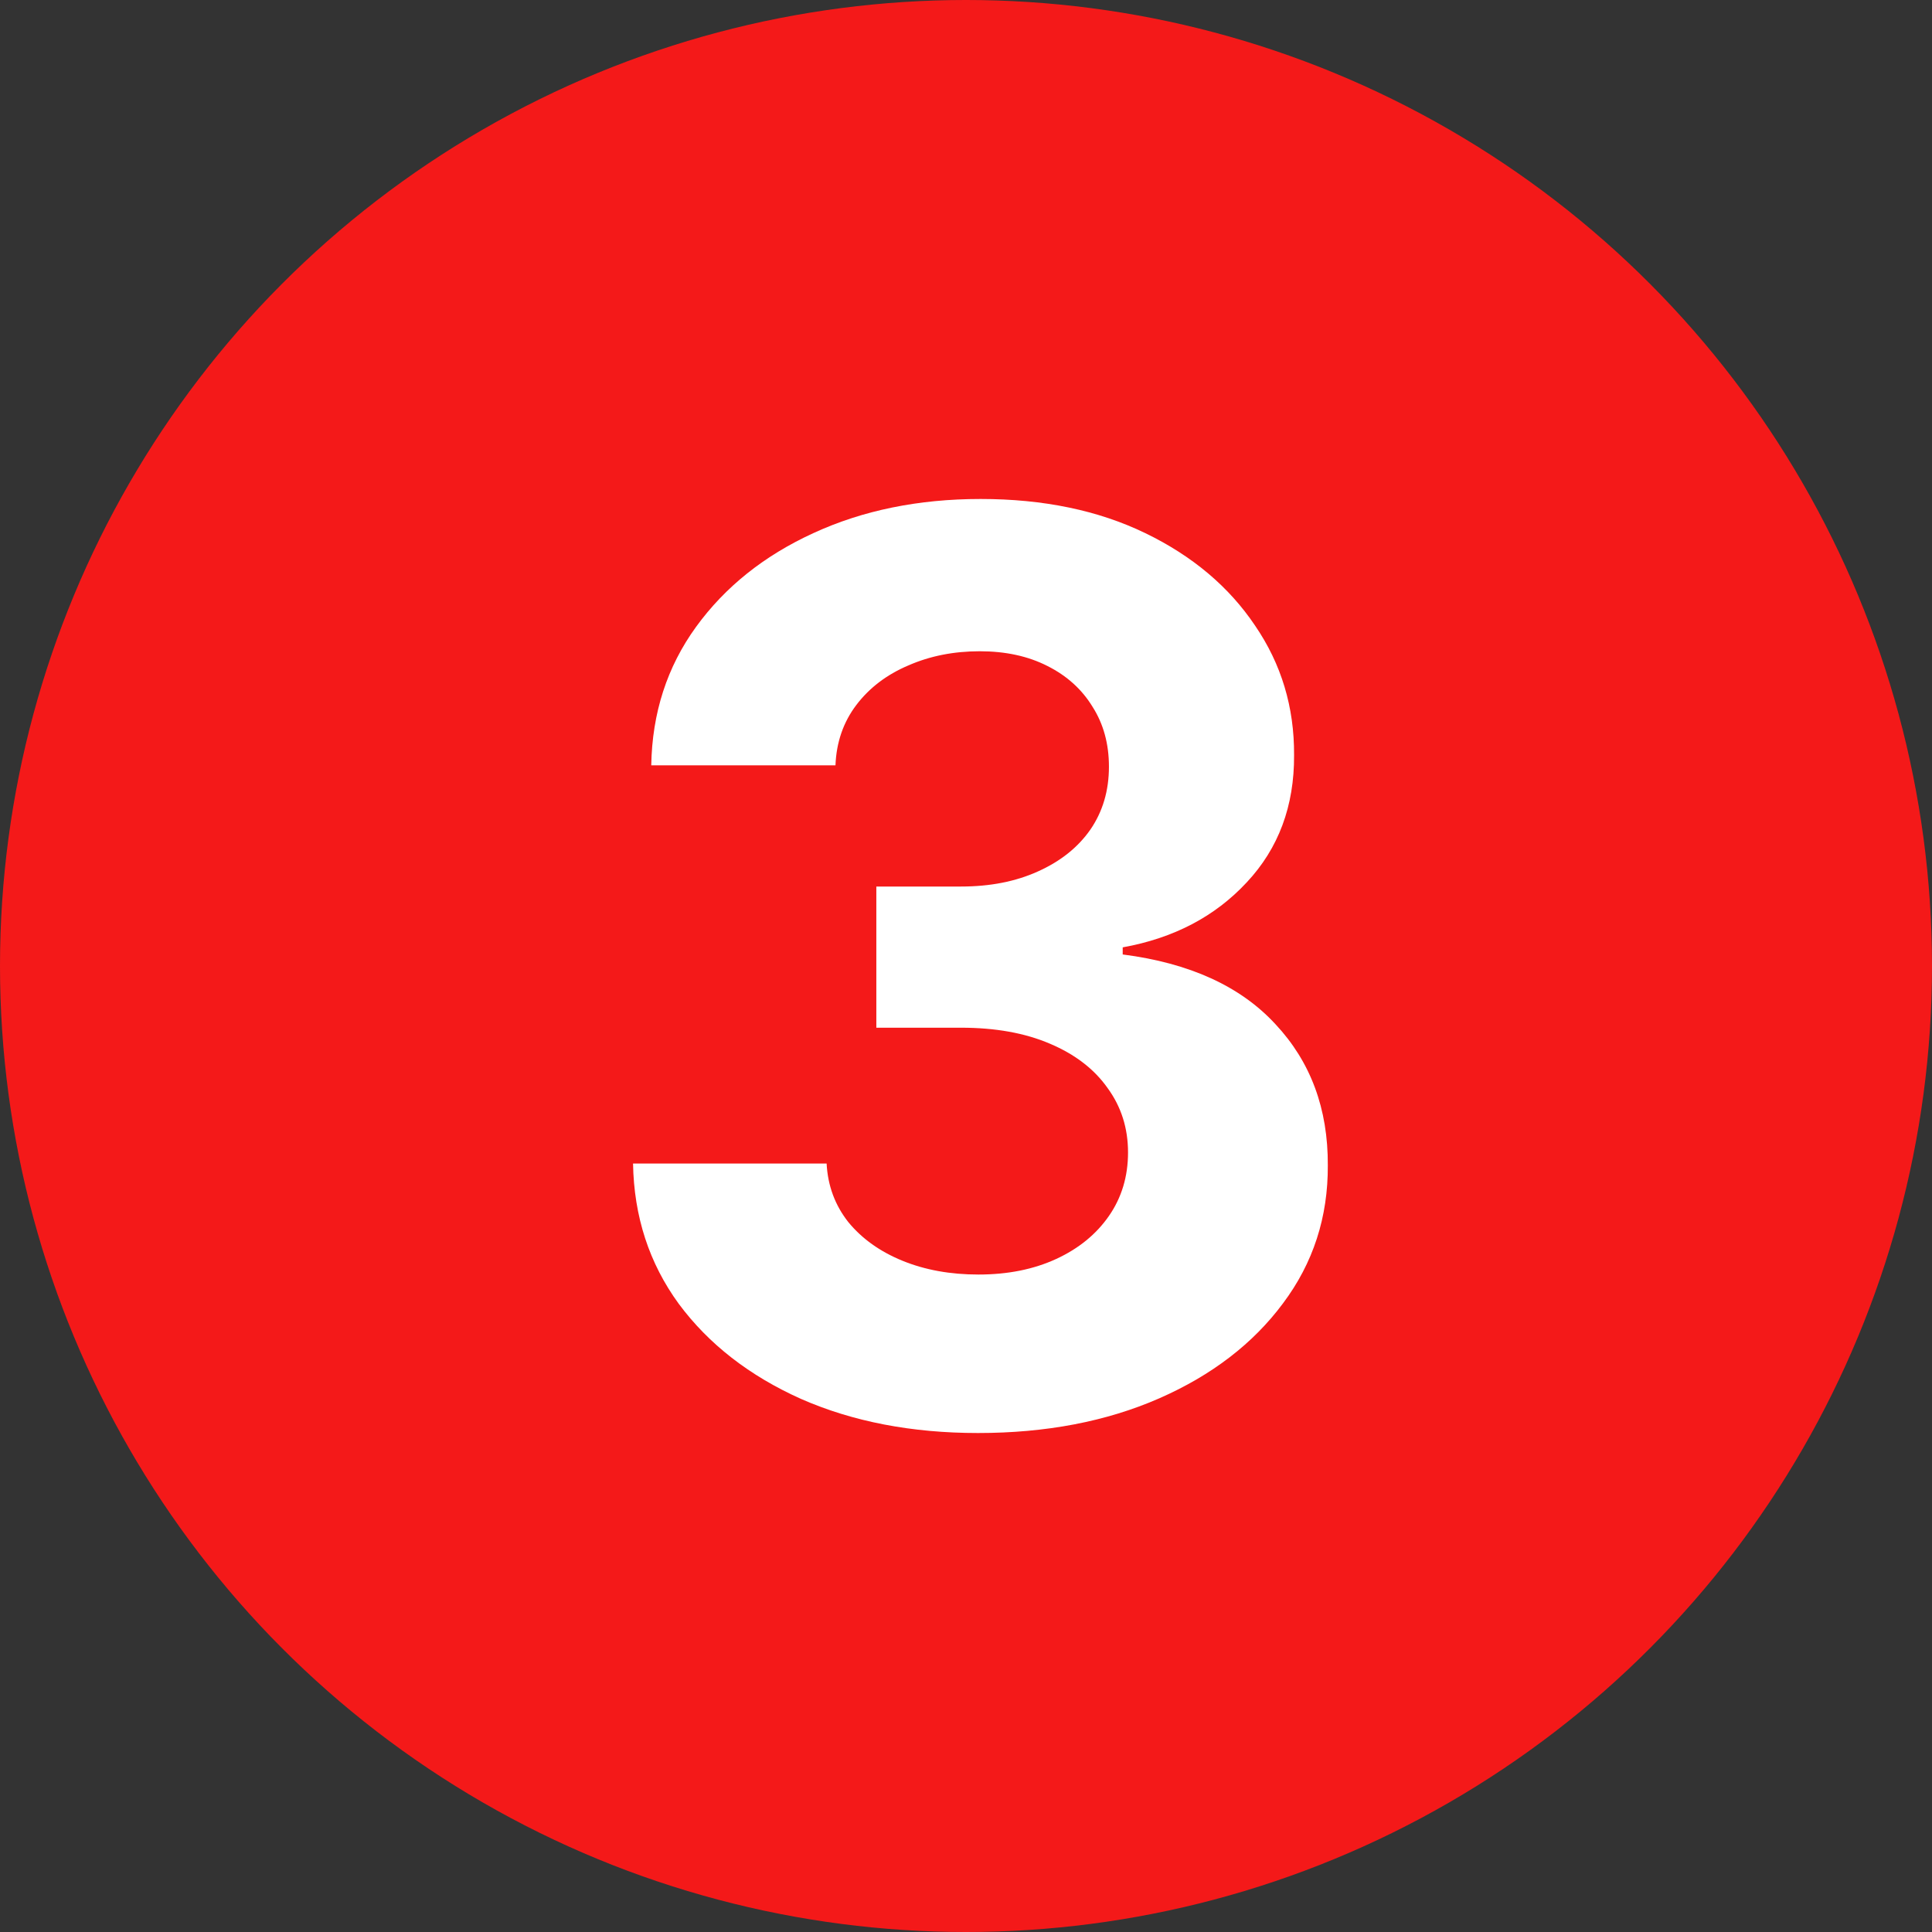
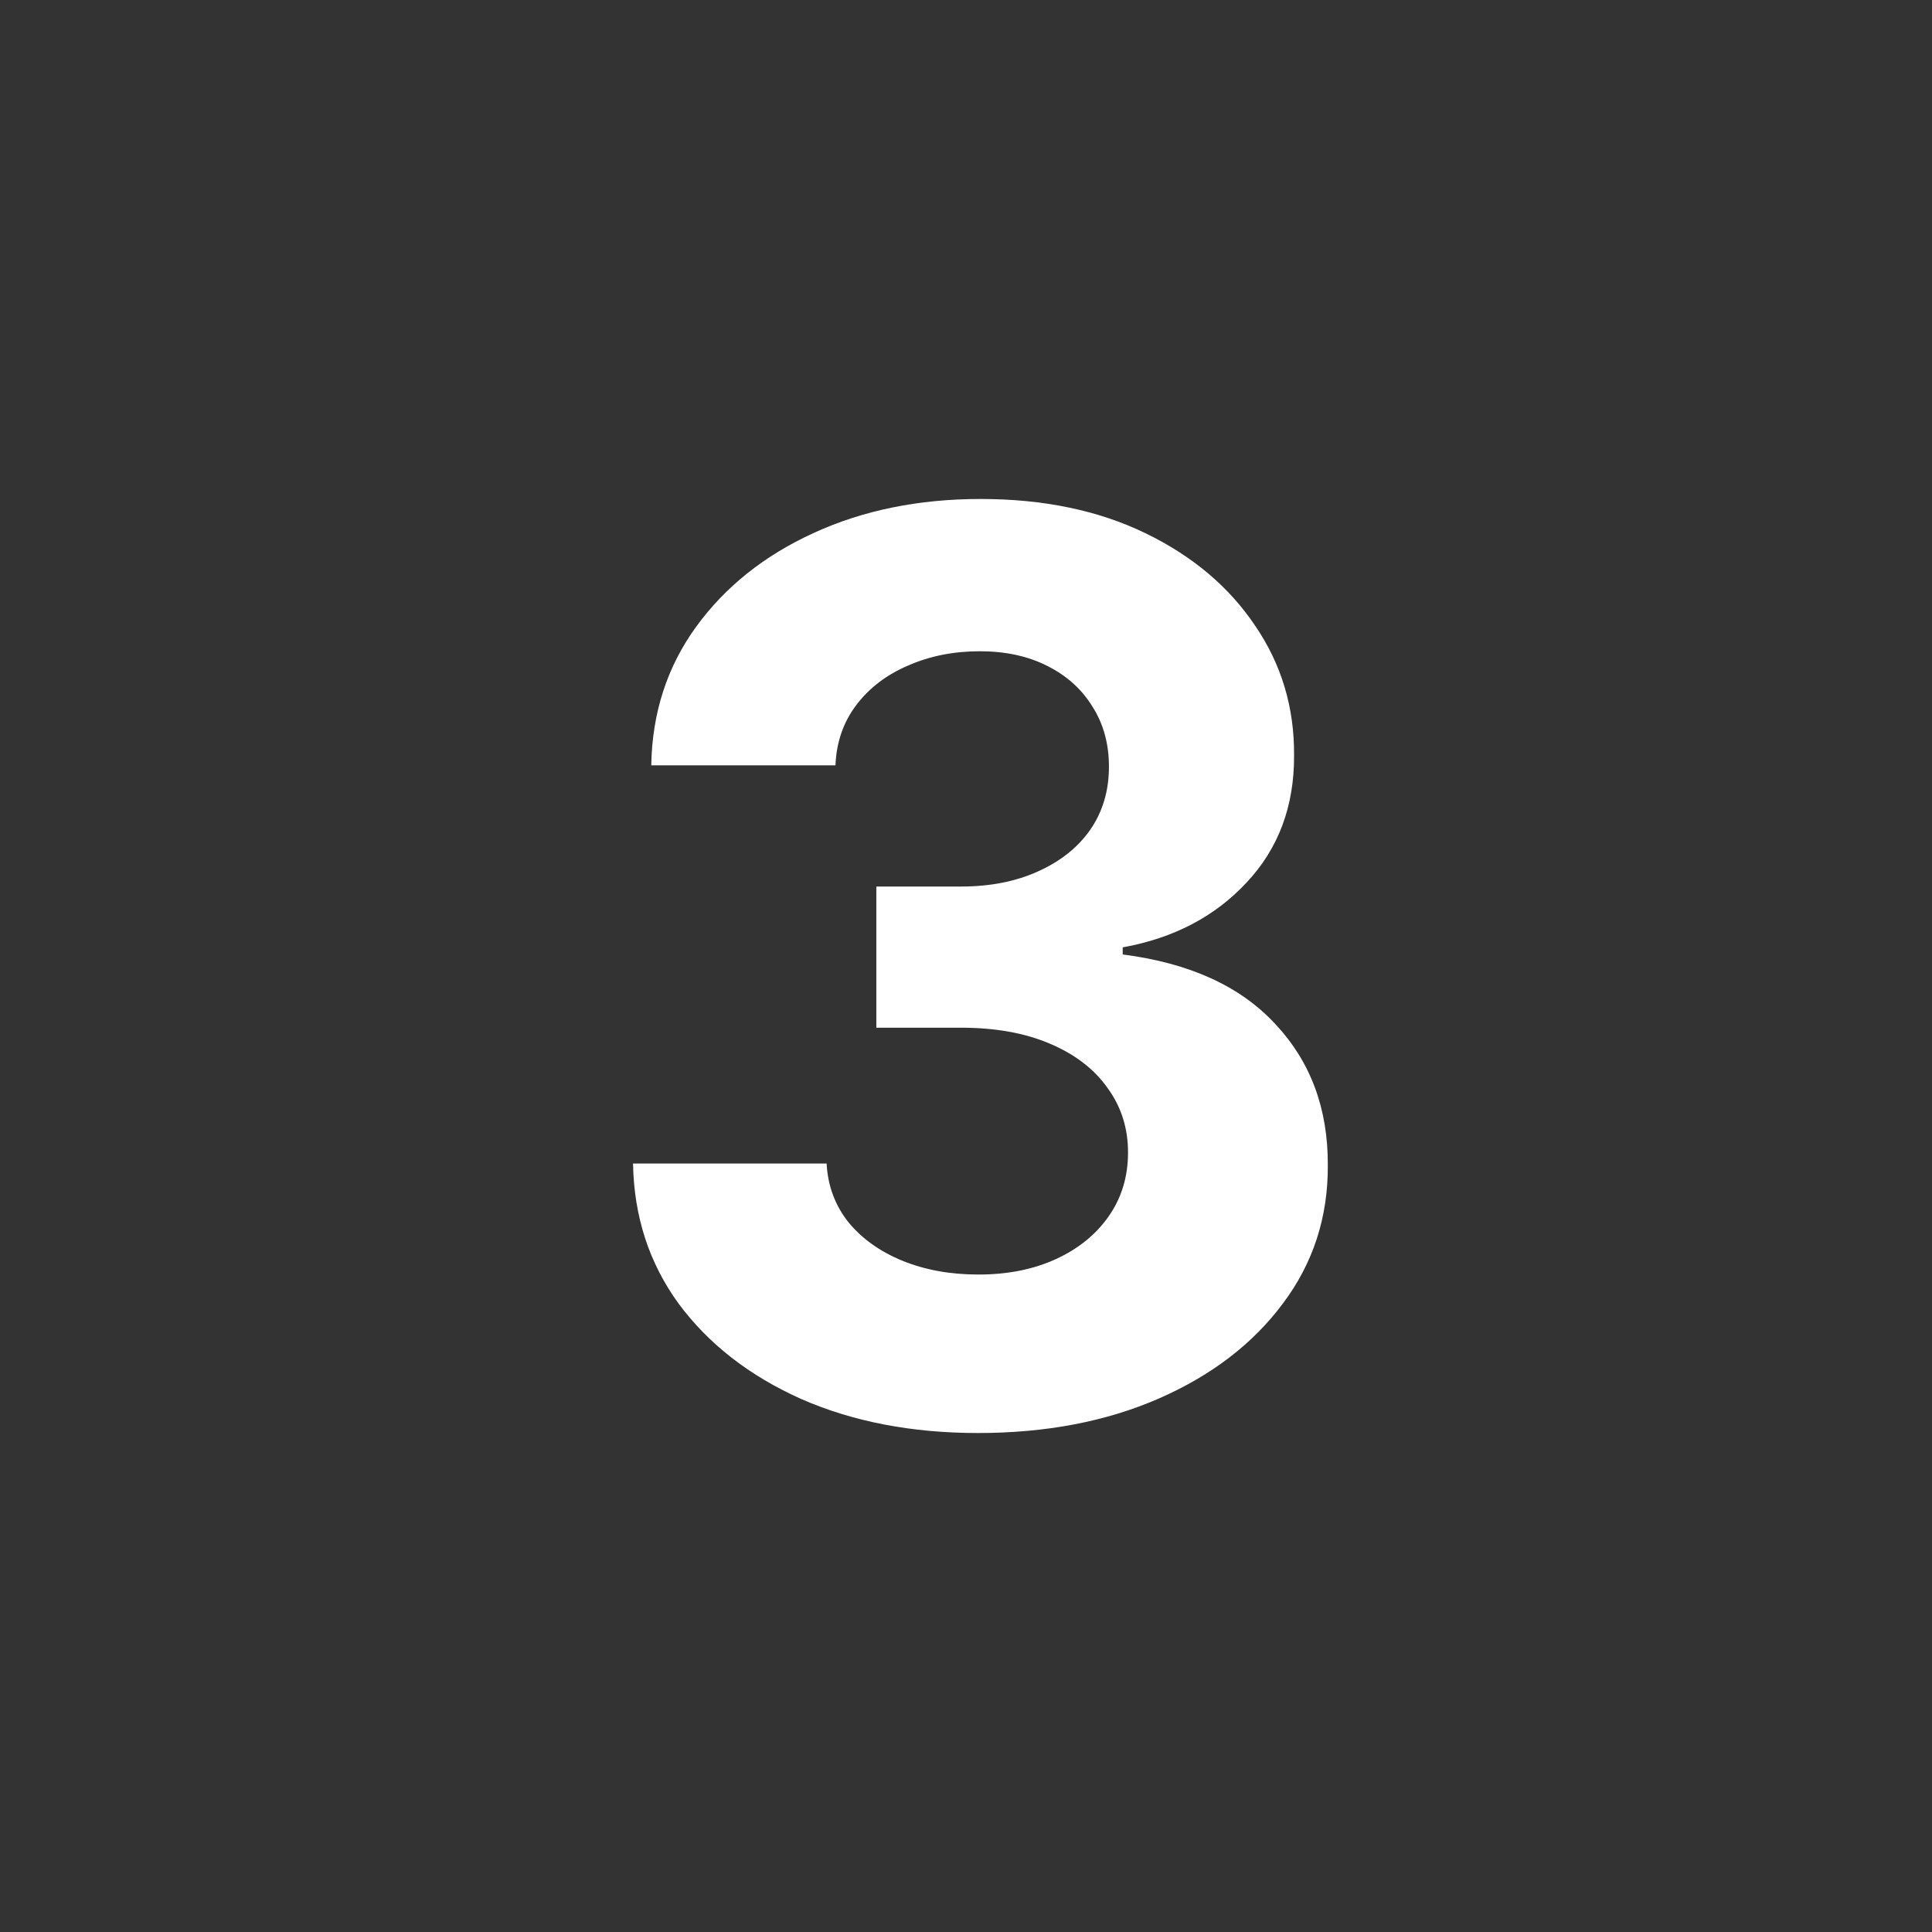
<svg xmlns="http://www.w3.org/2000/svg" width="136" height="136" viewBox="0 0 136 136" fill="none">
  <rect x="0" y="0" width="136" height="136" fill="#333333" stroke="none" />
-   <circle cx="68" cy="68" r="68" fill="#F41919" />
-   <path d="M68.844 100.875C64.177 100.875 60.021 100.073 56.375 98.469C52.75 96.844 49.885 94.615 47.781 91.781C45.698 88.927 44.625 85.635 44.562 81.906H58.188C58.271 83.469 58.781 84.844 59.719 86.031C60.677 87.198 61.948 88.104 63.531 88.75C65.115 89.396 66.896 89.719 68.875 89.719C70.938 89.719 72.76 89.354 74.344 88.625C75.927 87.896 77.167 86.885 78.062 85.594C78.958 84.302 79.406 82.812 79.406 81.125C79.406 79.417 78.927 77.906 77.969 76.594C77.031 75.26 75.677 74.219 73.906 73.469C72.156 72.719 70.073 72.344 67.656 72.344H61.688V62.406H67.656C69.698 62.406 71.5 62.052 73.062 61.344C74.646 60.635 75.875 59.656 76.75 58.406C77.625 57.135 78.062 55.656 78.062 53.969C78.062 52.365 77.677 50.958 76.906 49.75C76.156 48.521 75.094 47.562 73.719 46.875C72.365 46.188 70.781 45.844 68.969 45.844C67.135 45.844 65.458 46.177 63.938 46.844C62.417 47.49 61.198 48.417 60.281 49.625C59.365 50.833 58.875 52.25 58.812 53.875H45.844C45.906 50.188 46.958 46.938 49 44.125C51.042 41.312 53.792 39.115 57.25 37.531C60.729 35.927 64.656 35.125 69.031 35.125C73.448 35.125 77.312 35.927 80.625 37.531C83.938 39.135 86.51 41.302 88.344 44.031C90.198 46.74 91.115 49.781 91.094 53.156C91.115 56.74 90 59.729 87.75 62.125C85.521 64.521 82.615 66.042 79.031 66.688V67.188C83.74 67.792 87.323 69.427 89.781 72.094C92.26 74.74 93.49 78.052 93.469 82.031C93.49 85.677 92.438 88.917 90.312 91.75C88.208 94.583 85.302 96.812 81.594 98.438C77.885 100.062 73.635 100.875 68.844 100.875Z" fill="white" />
+   <path d="M68.844 100.875C64.177 100.875 60.021 100.073 56.375 98.469C52.75 96.844 49.885 94.615 47.781 91.781C45.698 88.927 44.625 85.635 44.562 81.906H58.188C58.271 83.469 58.781 84.844 59.719 86.031C60.677 87.198 61.948 88.104 63.531 88.75C65.115 89.396 66.896 89.719 68.875 89.719C70.938 89.719 72.76 89.354 74.344 88.625C75.927 87.896 77.167 86.885 78.062 85.594C78.958 84.302 79.406 82.812 79.406 81.125C79.406 79.417 78.927 77.906 77.969 76.594C77.031 75.26 75.677 74.219 73.906 73.469C72.156 72.719 70.073 72.344 67.656 72.344H61.688V62.406H67.656C69.698 62.406 71.5 62.052 73.062 61.344C74.646 60.635 75.875 59.656 76.75 58.406C77.625 57.135 78.062 55.656 78.062 53.969C78.062 52.365 77.677 50.958 76.906 49.75C76.156 48.521 75.094 47.562 73.719 46.875C72.365 46.188 70.781 45.844 68.969 45.844C67.135 45.844 65.458 46.177 63.938 46.844C62.417 47.49 61.198 48.417 60.281 49.625C59.365 50.833 58.875 52.25 58.812 53.875H45.844C45.906 50.188 46.958 46.938 49 44.125C51.042 41.312 53.792 39.115 57.25 37.531C60.729 35.927 64.656 35.125 69.031 35.125C73.448 35.125 77.312 35.927 80.625 37.531C83.938 39.135 86.51 41.302 88.344 44.031C90.198 46.74 91.115 49.781 91.094 53.156C91.115 56.74 90 59.729 87.75 62.125C85.521 64.521 82.615 66.042 79.031 66.688V67.188C83.74 67.792 87.323 69.427 89.781 72.094C92.26 74.74 93.49 78.052 93.469 82.031C93.49 85.677 92.438 88.917 90.312 91.75C88.208 94.583 85.302 96.812 81.594 98.438C77.885 100.062 73.635 100.875 68.844 100.875" fill="white" />
</svg>